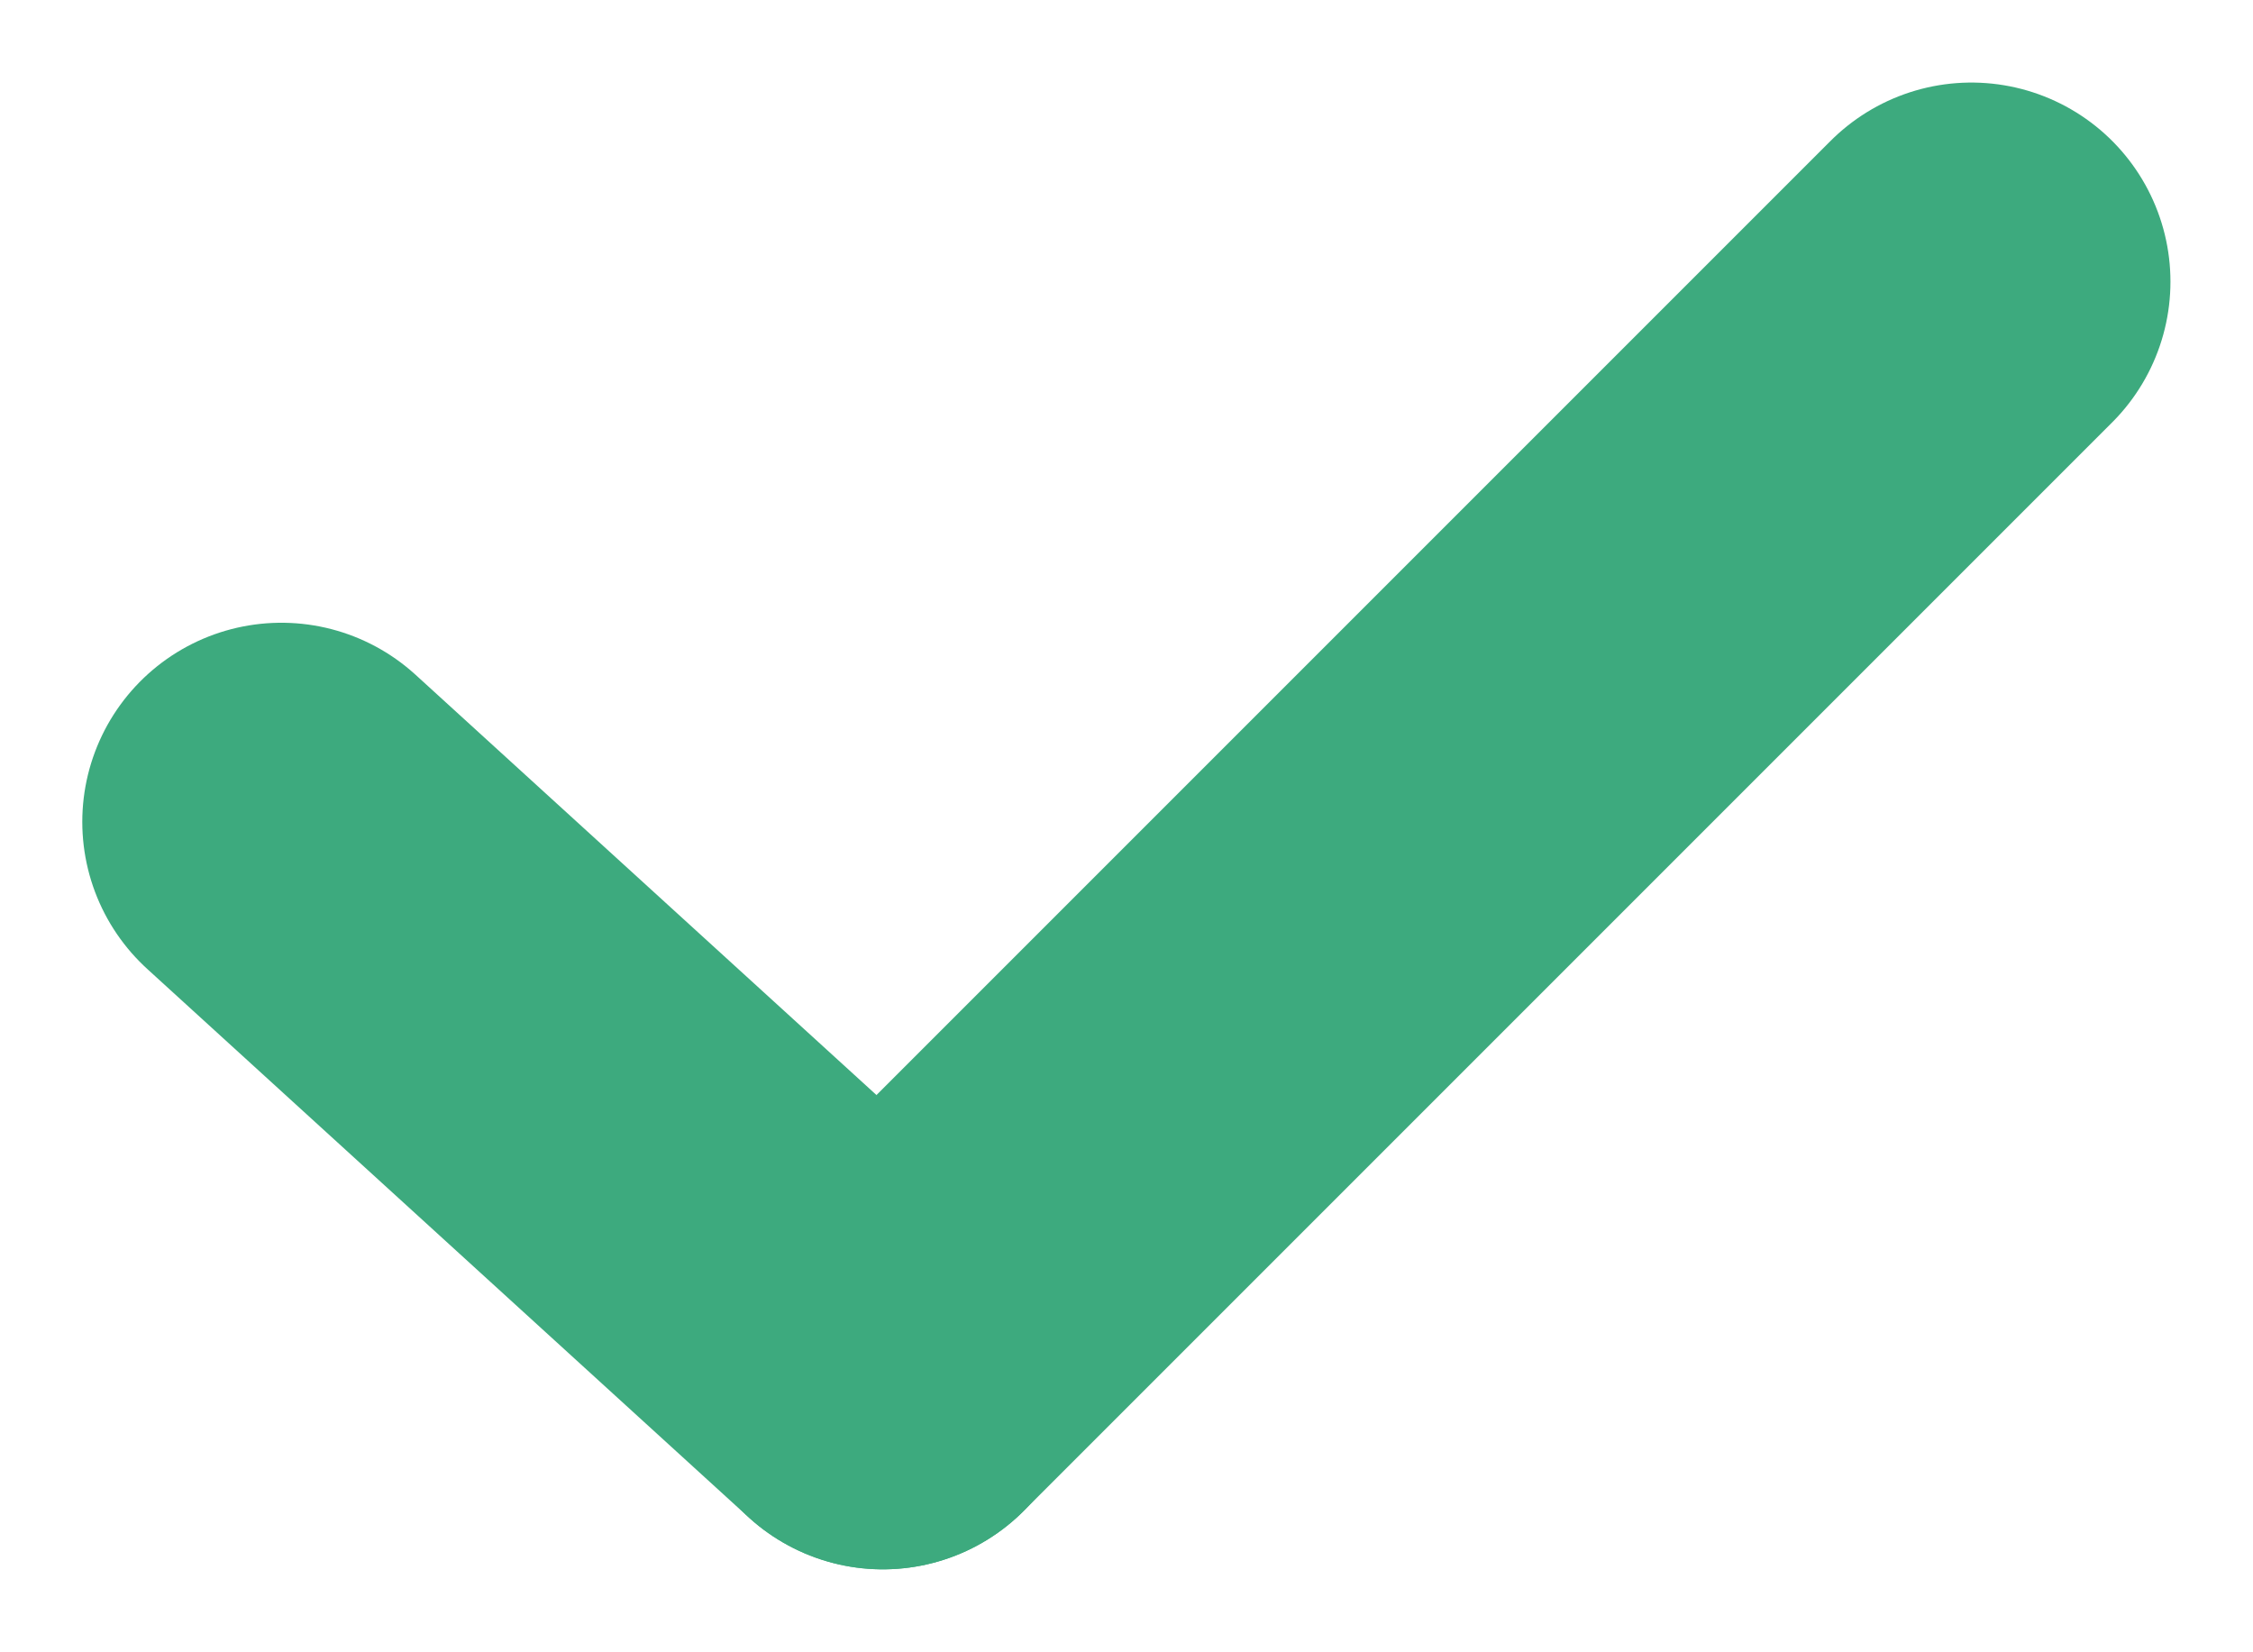
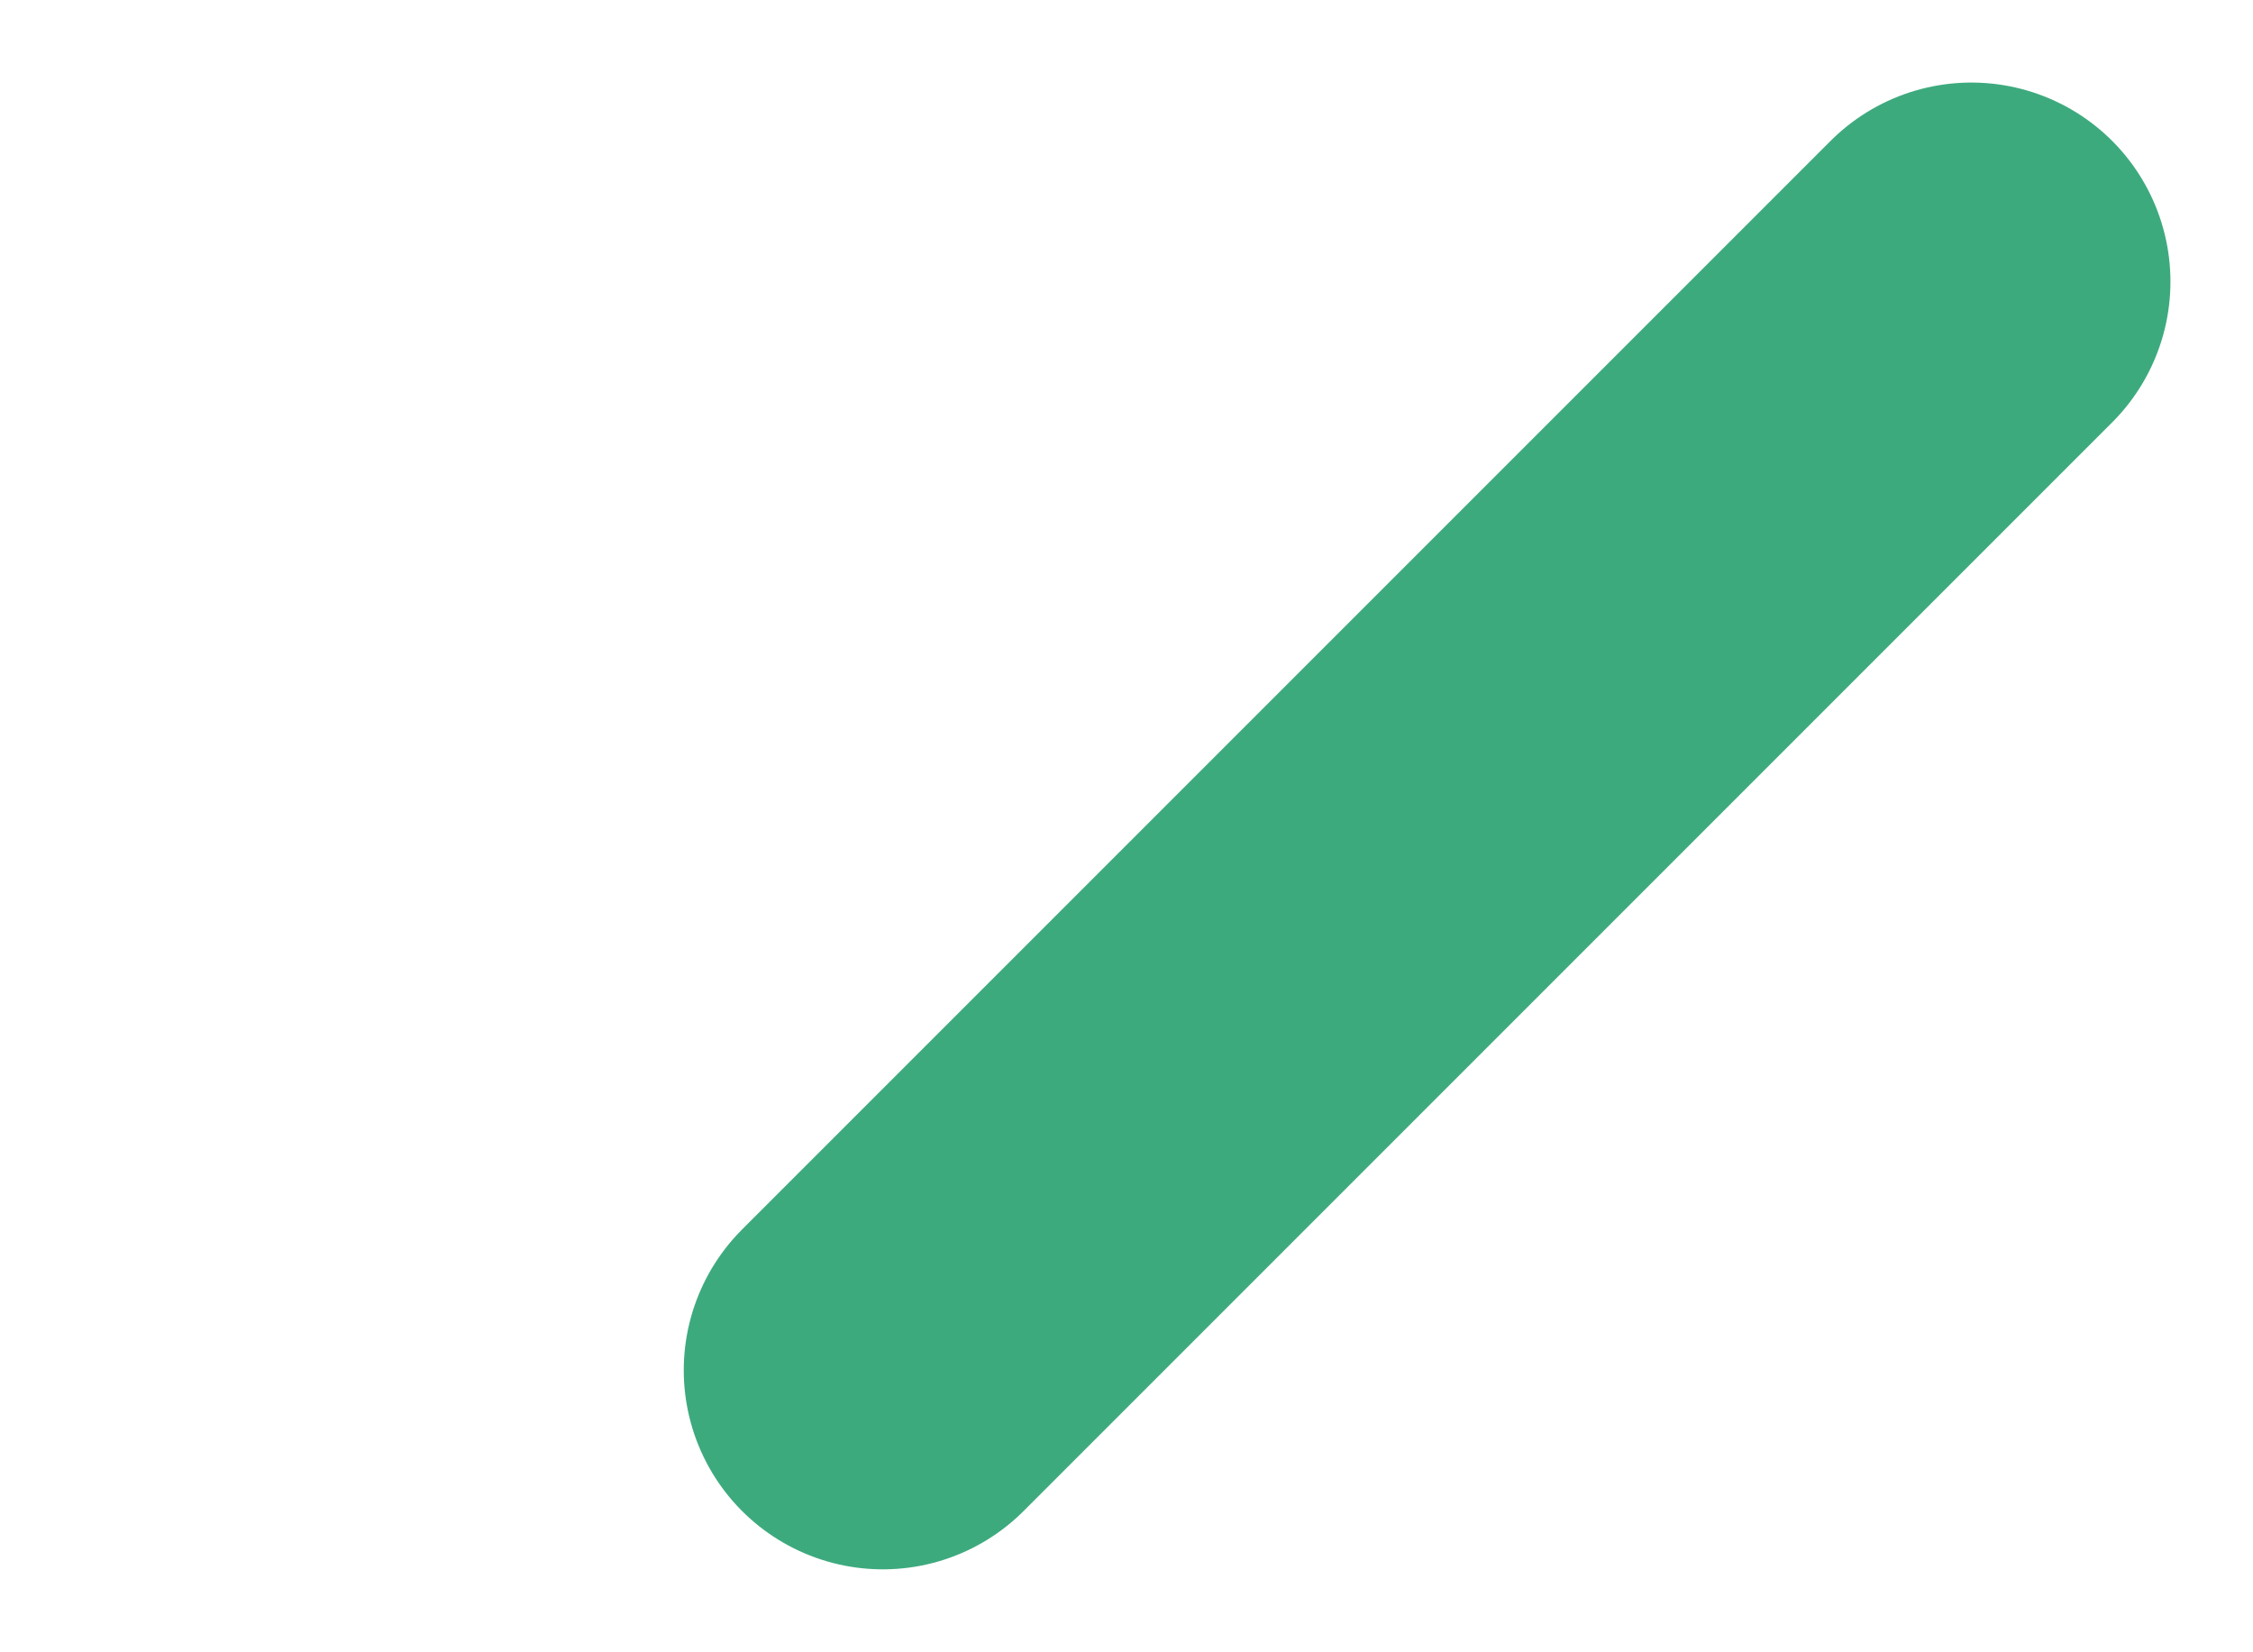
<svg xmlns="http://www.w3.org/2000/svg" width="8.488" height="6.223" viewBox="0 0 8.488 6.223">
  <g id="ic-check-feature" transform="translate(1.06 1.061)">
    <g id="Group_61" data-name="Group 61">
      <line id="Line_34" data-name="Line 34" y1="4.101" x2="4.101" transform="translate(2.266)" fill="none" stroke="#3daa7e" stroke-linecap="round" stroke-linejoin="round" stroke-width="1.5" />
      <g id="Group_60" data-name="Group 60" transform="translate(0 2.035)">
        <g id="Group_59" data-name="Group 59">
-           <line id="Line_35" data-name="Line 35" x1="2.266" y1="2.066" fill="none" stroke="#3daa7e" stroke-linecap="round" stroke-linejoin="round" stroke-width="1.5" />
-         </g>
+           </g>
      </g>
    </g>
  </g>
</svg>